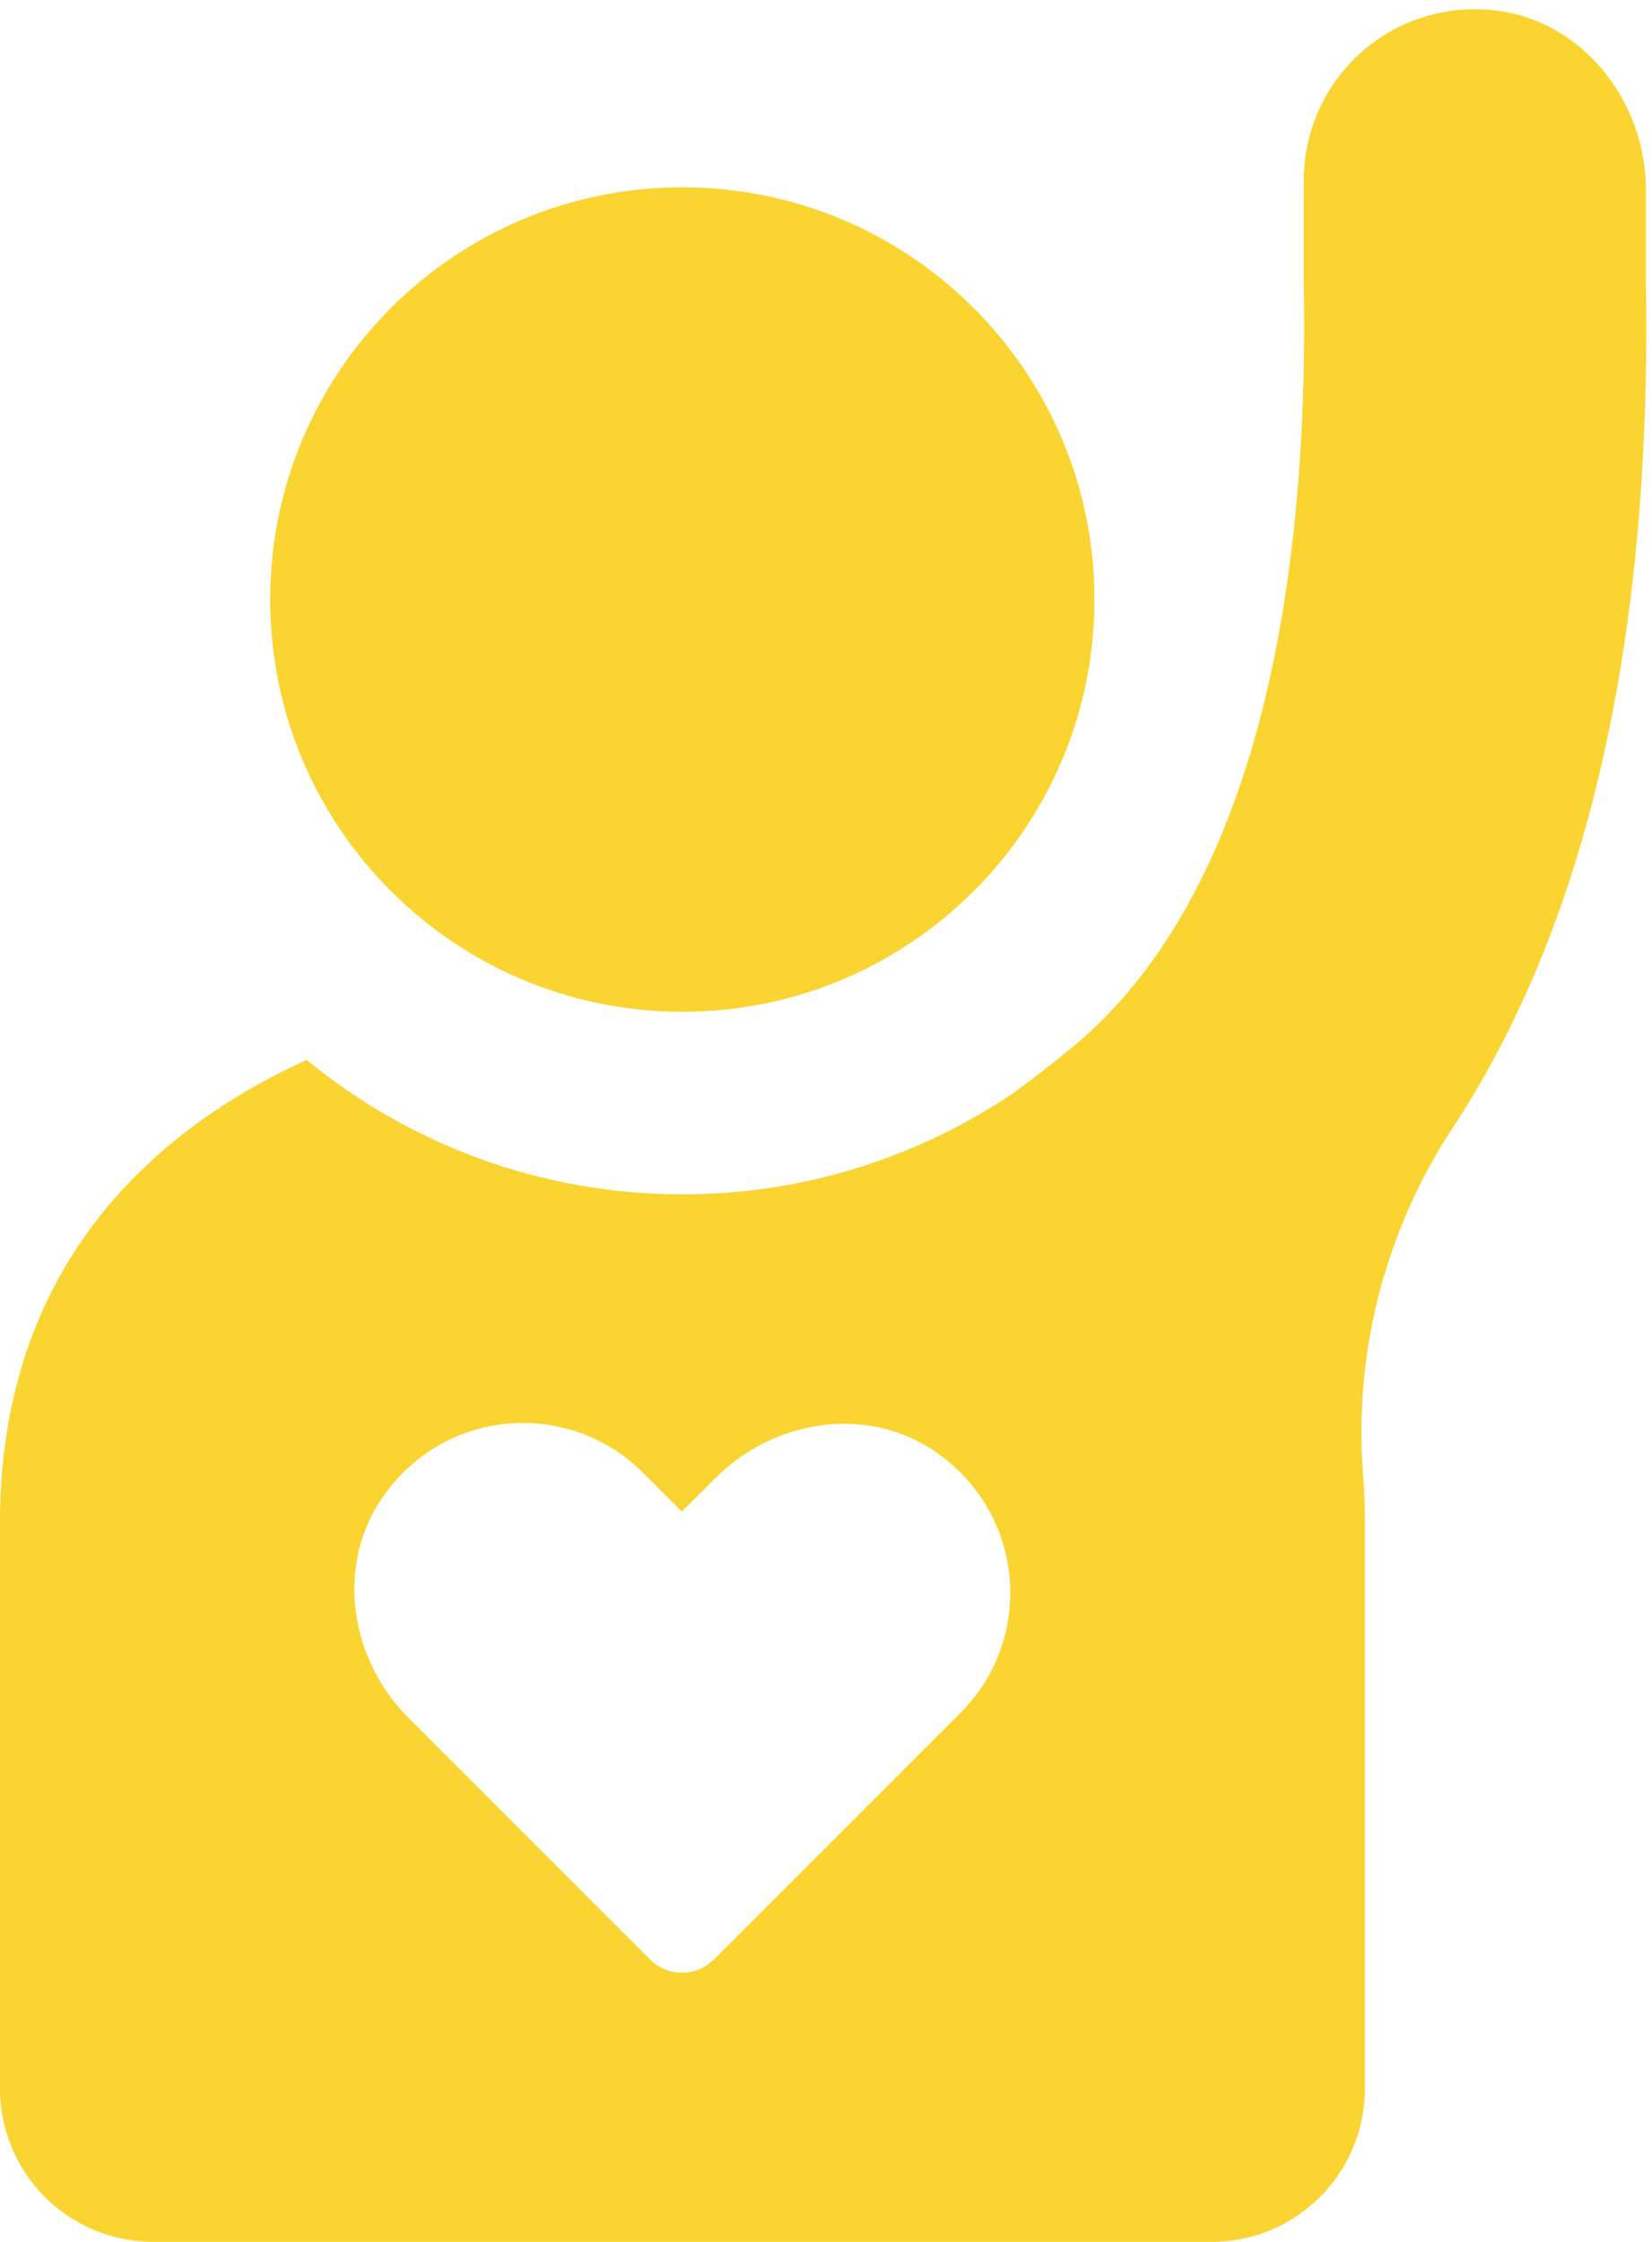
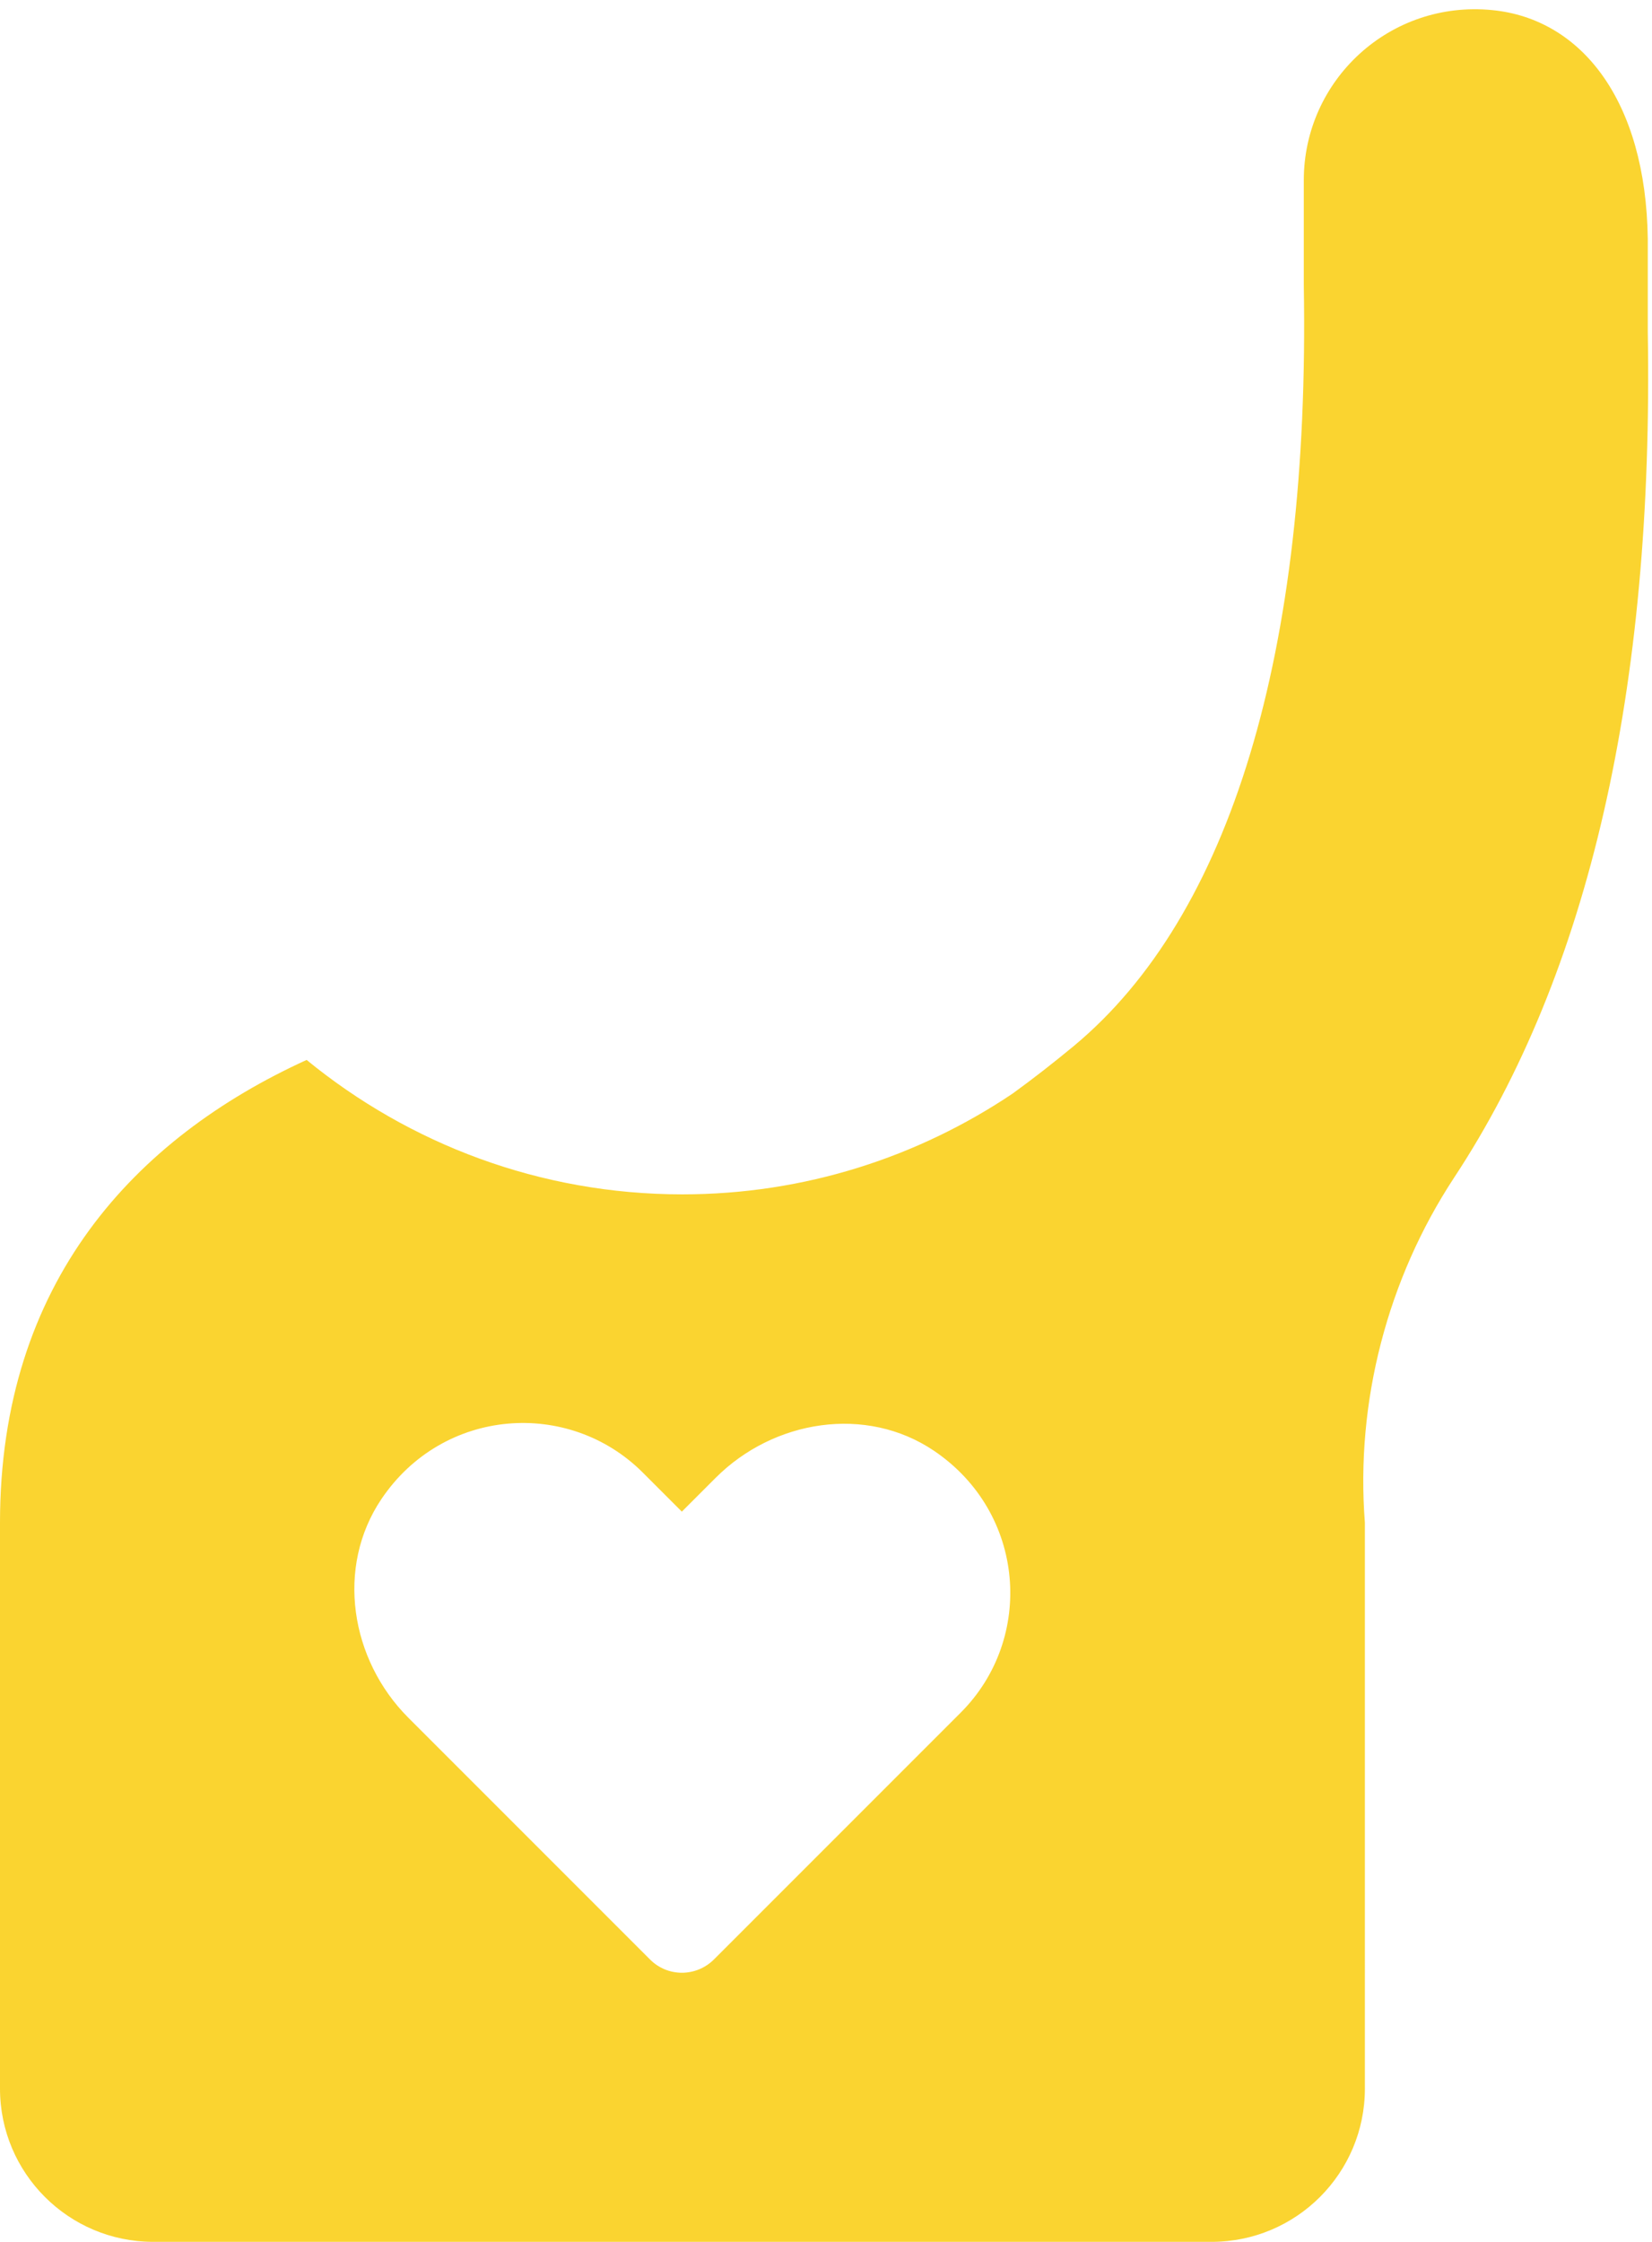
<svg xmlns="http://www.w3.org/2000/svg" fill="#fad430" height="953.9" preserveAspectRatio="xMidYMid meet" version="1" viewBox="149.7 21.1 703.1 953.9" width="703.1" zoomAndPan="magnify">
  <g>
    <g id="change1_1">
-       <path d="M440.1,451.6c96.9,0,175.4-78.5,175.4-175.4c0-96.8-78.5-175.4-175.4-175.4c-96.9,0-175.4,78.5-175.4,175.4 C264.7,373.1,343.2,451.6,440.1,451.6z" />
-     </g>
+       </g>
    <g id="change1_2">
-       <path d="M784.8,25.4c-43.6-4.3-80.2,29.8-80.2,72.4v44.7c2.7,156.3-31.2,268.2-97.8,323.6c-8.7,7.2-17.4,14-26.1,20.3 c-40.2,27-88.5,42.9-140.6,42.9c-60.6,0-116.3-21.5-159.9-57.2c-72.8,33.2-130.5,94.4-130.5,196.9v240.8c0,36,29.2,65.2,65.2,65.2 h450.5c36,0,65.2-29.2,65.2-65.2V669c0-7.2-0.3-14.1-0.8-20.9c-4-51.4,9.6-103.6,37.9-146.7c57.4-87,85.1-207.8,82.5-360.2v-39.4 C850.2,63.8,822.7,29.1,784.8,25.4z M558.6,749.8l-105,105c-7.6,7.6-19.8,7.6-27.3,0L323.5,752c-24.7-24.7-31-64-11.5-93 c26.3-39.1,79.8-42.8,111.3-11.3l16.6,16.6l14.4-14.4c24.7-24.7,64-31,92.9-11.5C586.3,664.8,590.1,718.3,558.6,749.8z" />
+       <path d="M784.8,25.4c-43.6-4.3-80.2,29.8-80.2,72.4v44.7c2.7,156.3-31.2,268.2-97.8,323.6c-8.7,7.2-17.4,14-26.1,20.3 c-40.2,27-88.5,42.9-140.6,42.9c-60.6,0-116.3-21.5-159.9-57.2c-72.8,33.2-130.5,94.4-130.5,196.9v240.8c0,36,29.2,65.2,65.2,65.2 h450.5c36,0,65.2-29.2,65.2-65.2V669c-4-51.4,9.6-103.6,37.9-146.7c57.4-87,85.1-207.8,82.5-360.2v-39.4 C850.2,63.8,822.7,29.1,784.8,25.4z M558.6,749.8l-105,105c-7.6,7.6-19.8,7.6-27.3,0L323.5,752c-24.7-24.7-31-64-11.5-93 c26.3-39.1,79.8-42.8,111.3-11.3l16.6,16.6l14.4-14.4c24.7-24.7,64-31,92.9-11.5C586.3,664.8,590.1,718.3,558.6,749.8z" />
    </g>
  </g>
</svg>